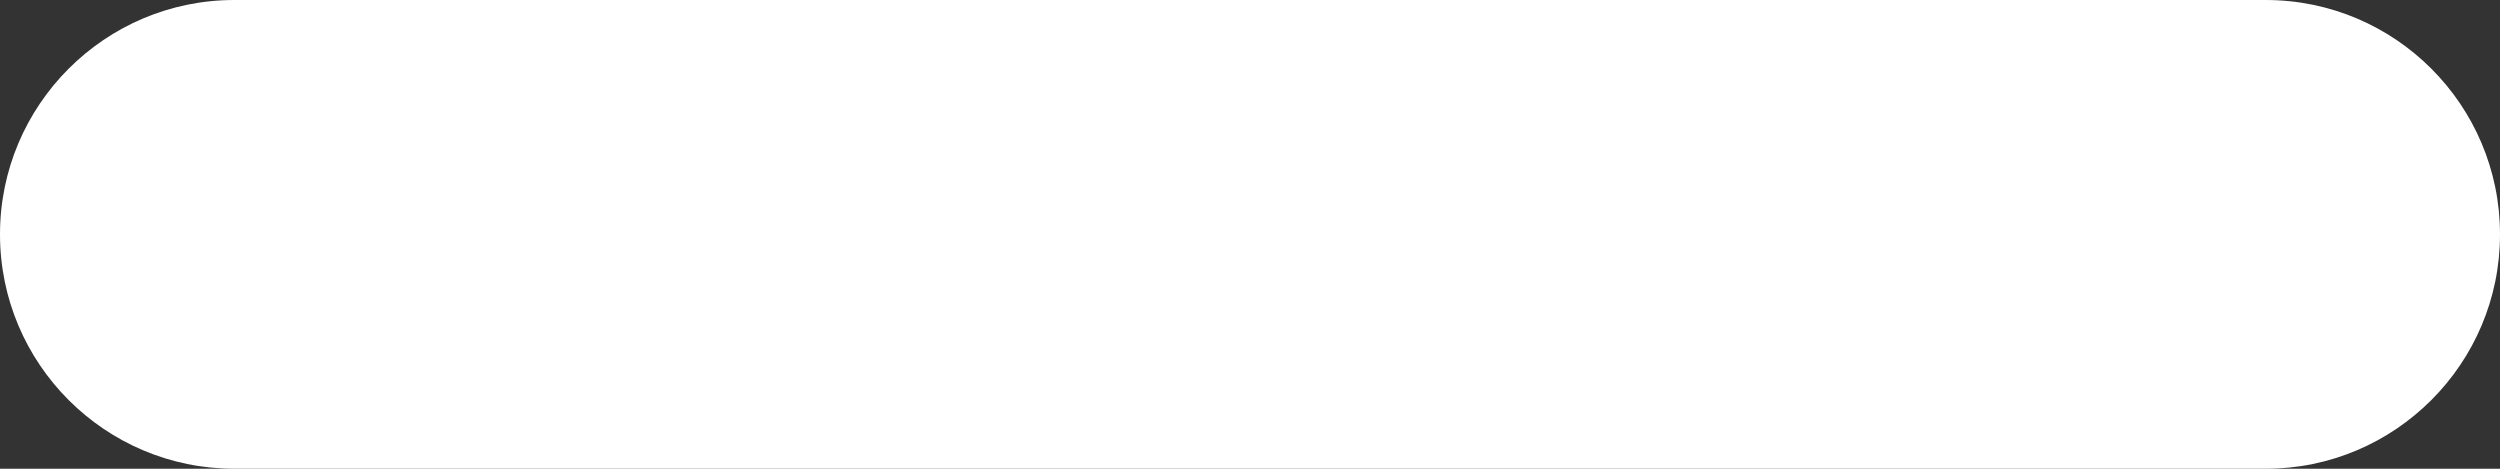
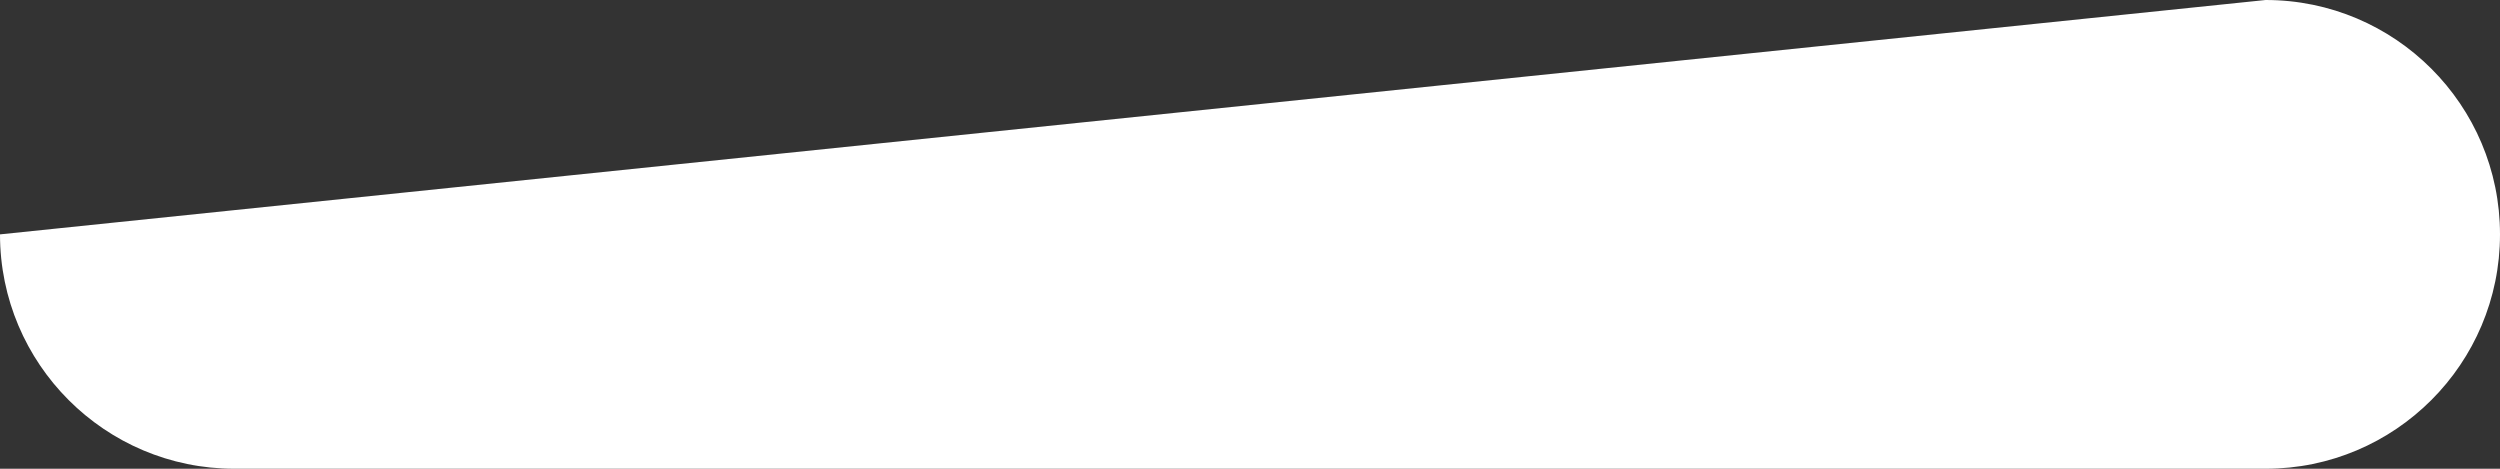
<svg xmlns="http://www.w3.org/2000/svg" width="16" height="3" viewBox="0 0 16 3" fill="none">
  <rect x="0" y="0" width="16" height="3" fill="#333333" stroke="none" />
-   <path fill-rule="evenodd" clip-rule="evenodd" d="M-6.55671e-08 1.5C-2.93554e-08 0.672 0.672 -6.70027e-07 1.5 -6.33815e-07L14.5 -6.55671e-08C15.328 -2.93554e-08 16 0.672 16 1.5C16 2.328 15.328 3 14.5 3L1.5 3C0.672 3 -1.01779e-07 2.328 -6.55671e-08 1.5Z" fill="white" />
+   <path fill-rule="evenodd" clip-rule="evenodd" d="M-6.55671e-08 1.5L14.5 -6.55671e-08C15.328 -2.93554e-08 16 0.672 16 1.5C16 2.328 15.328 3 14.5 3L1.5 3C0.672 3 -1.01779e-07 2.328 -6.55671e-08 1.5Z" fill="white" />
</svg>